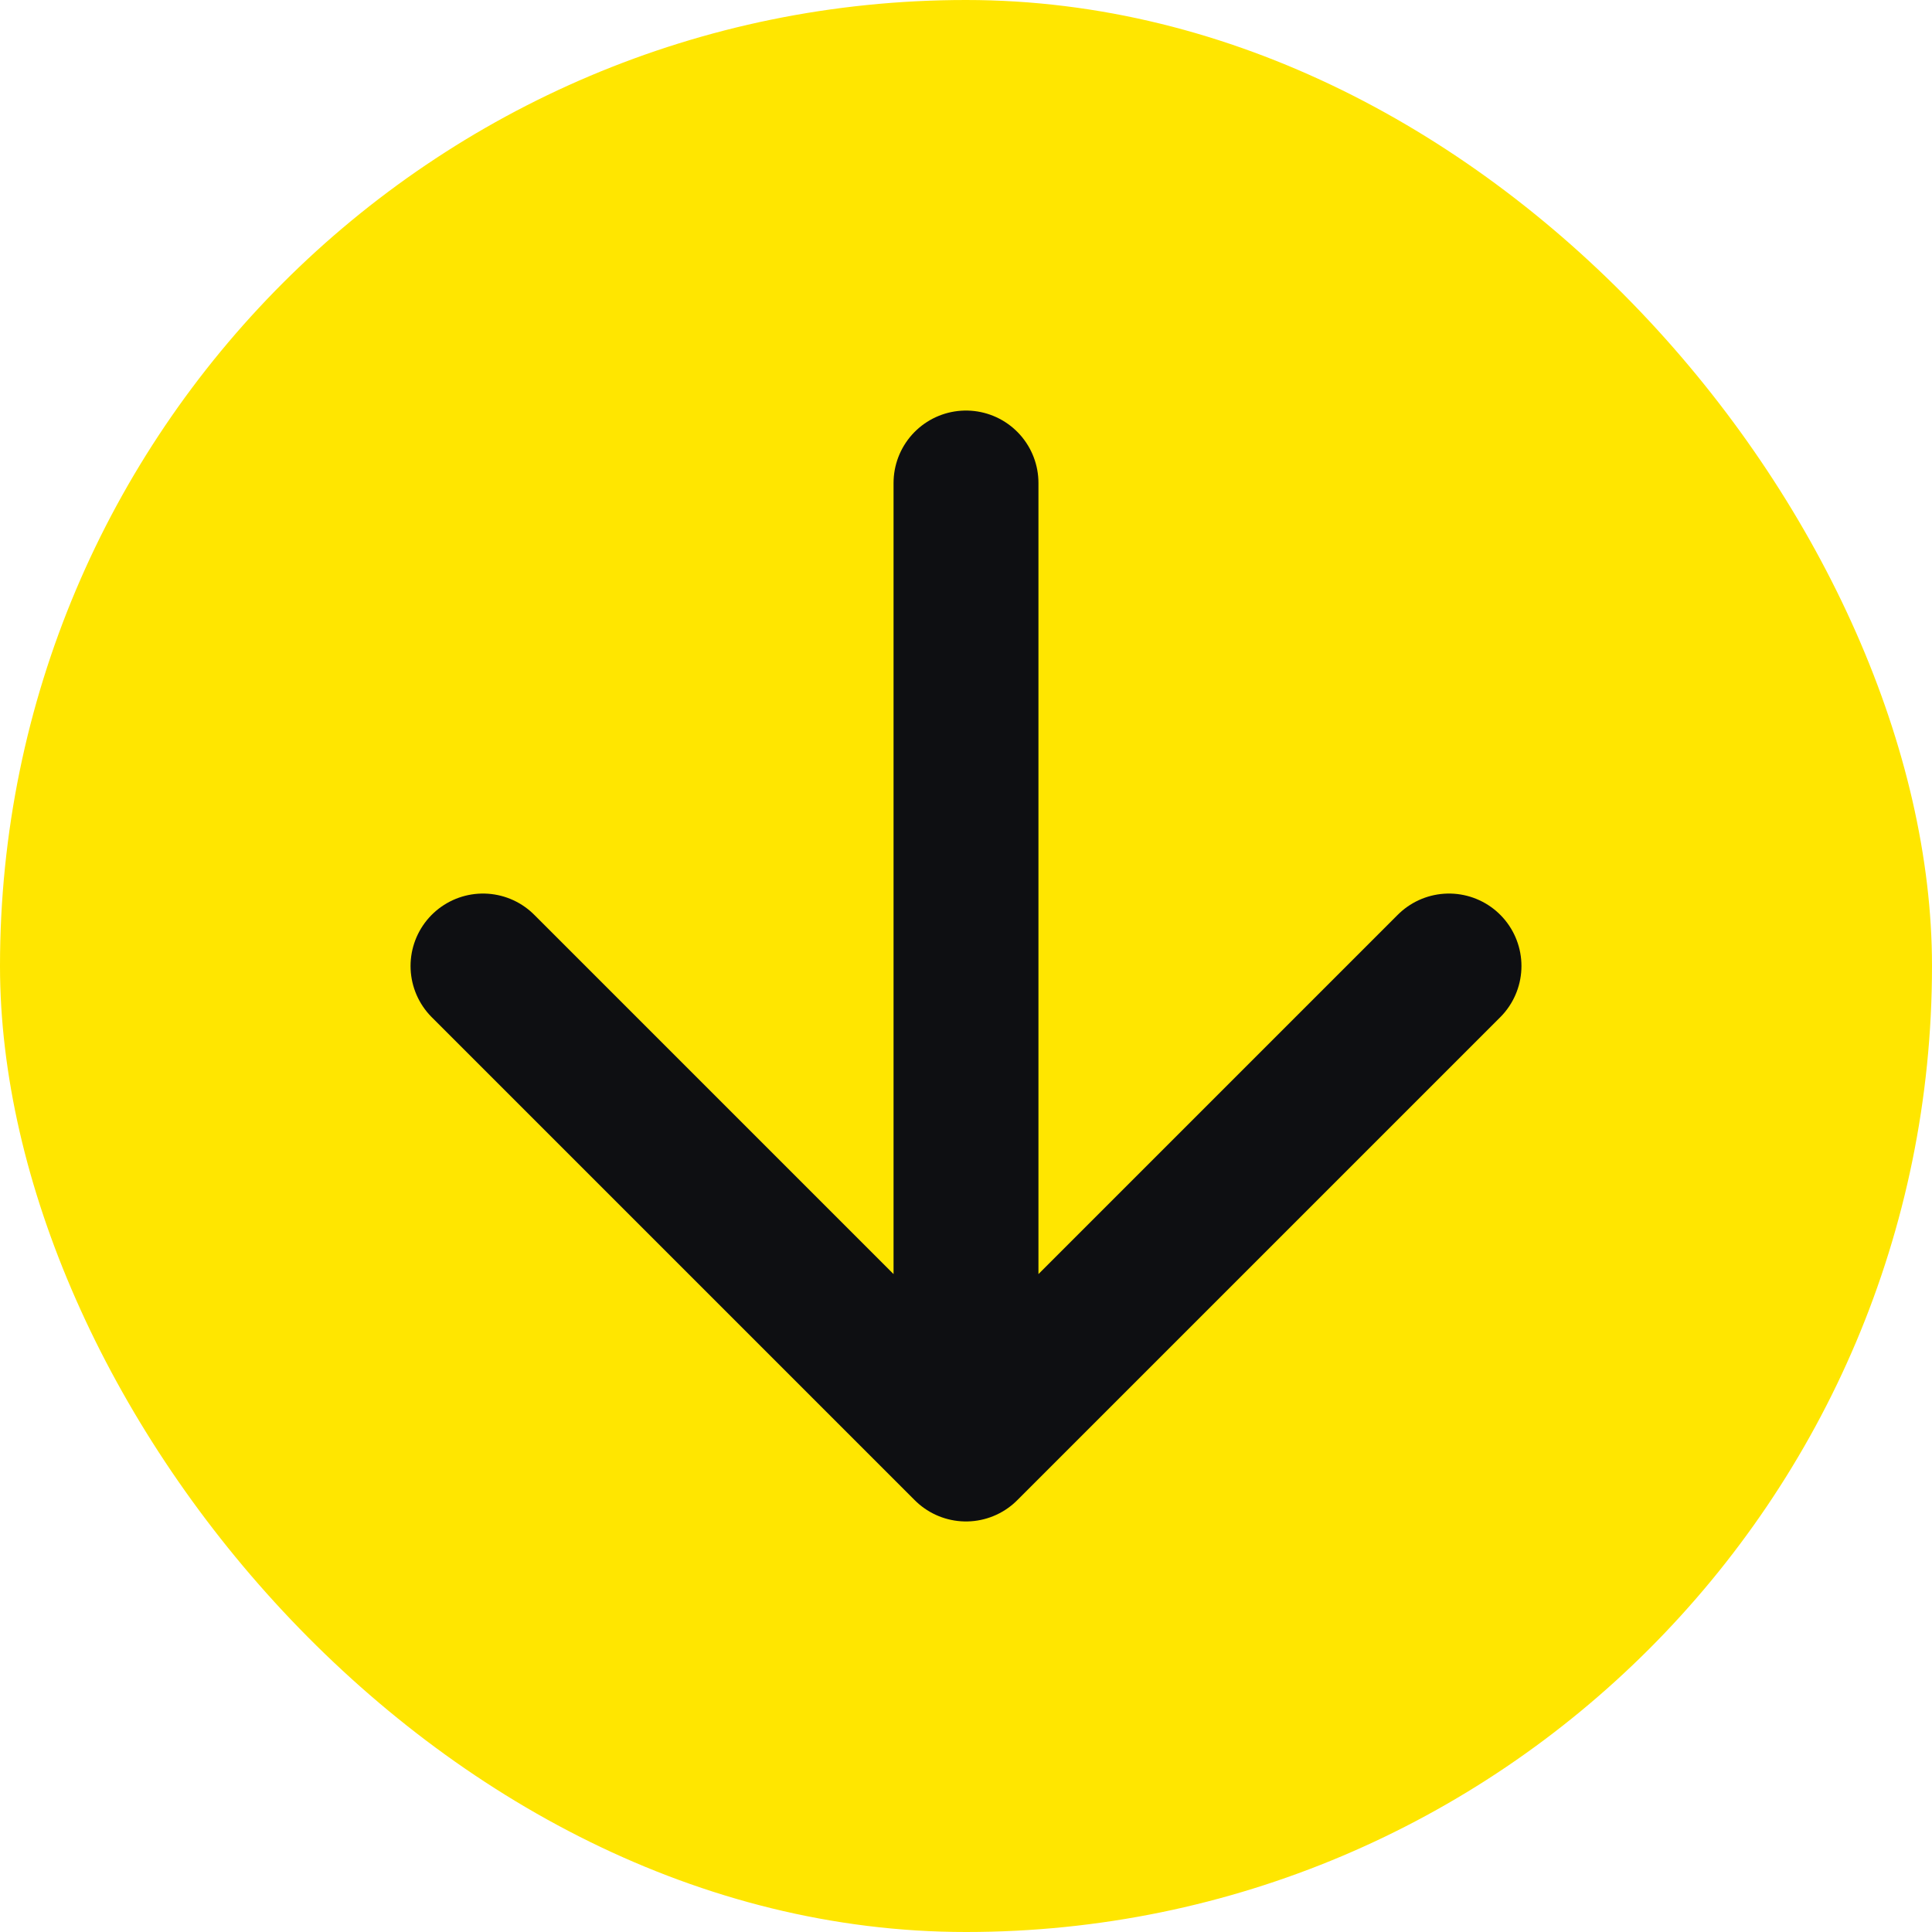
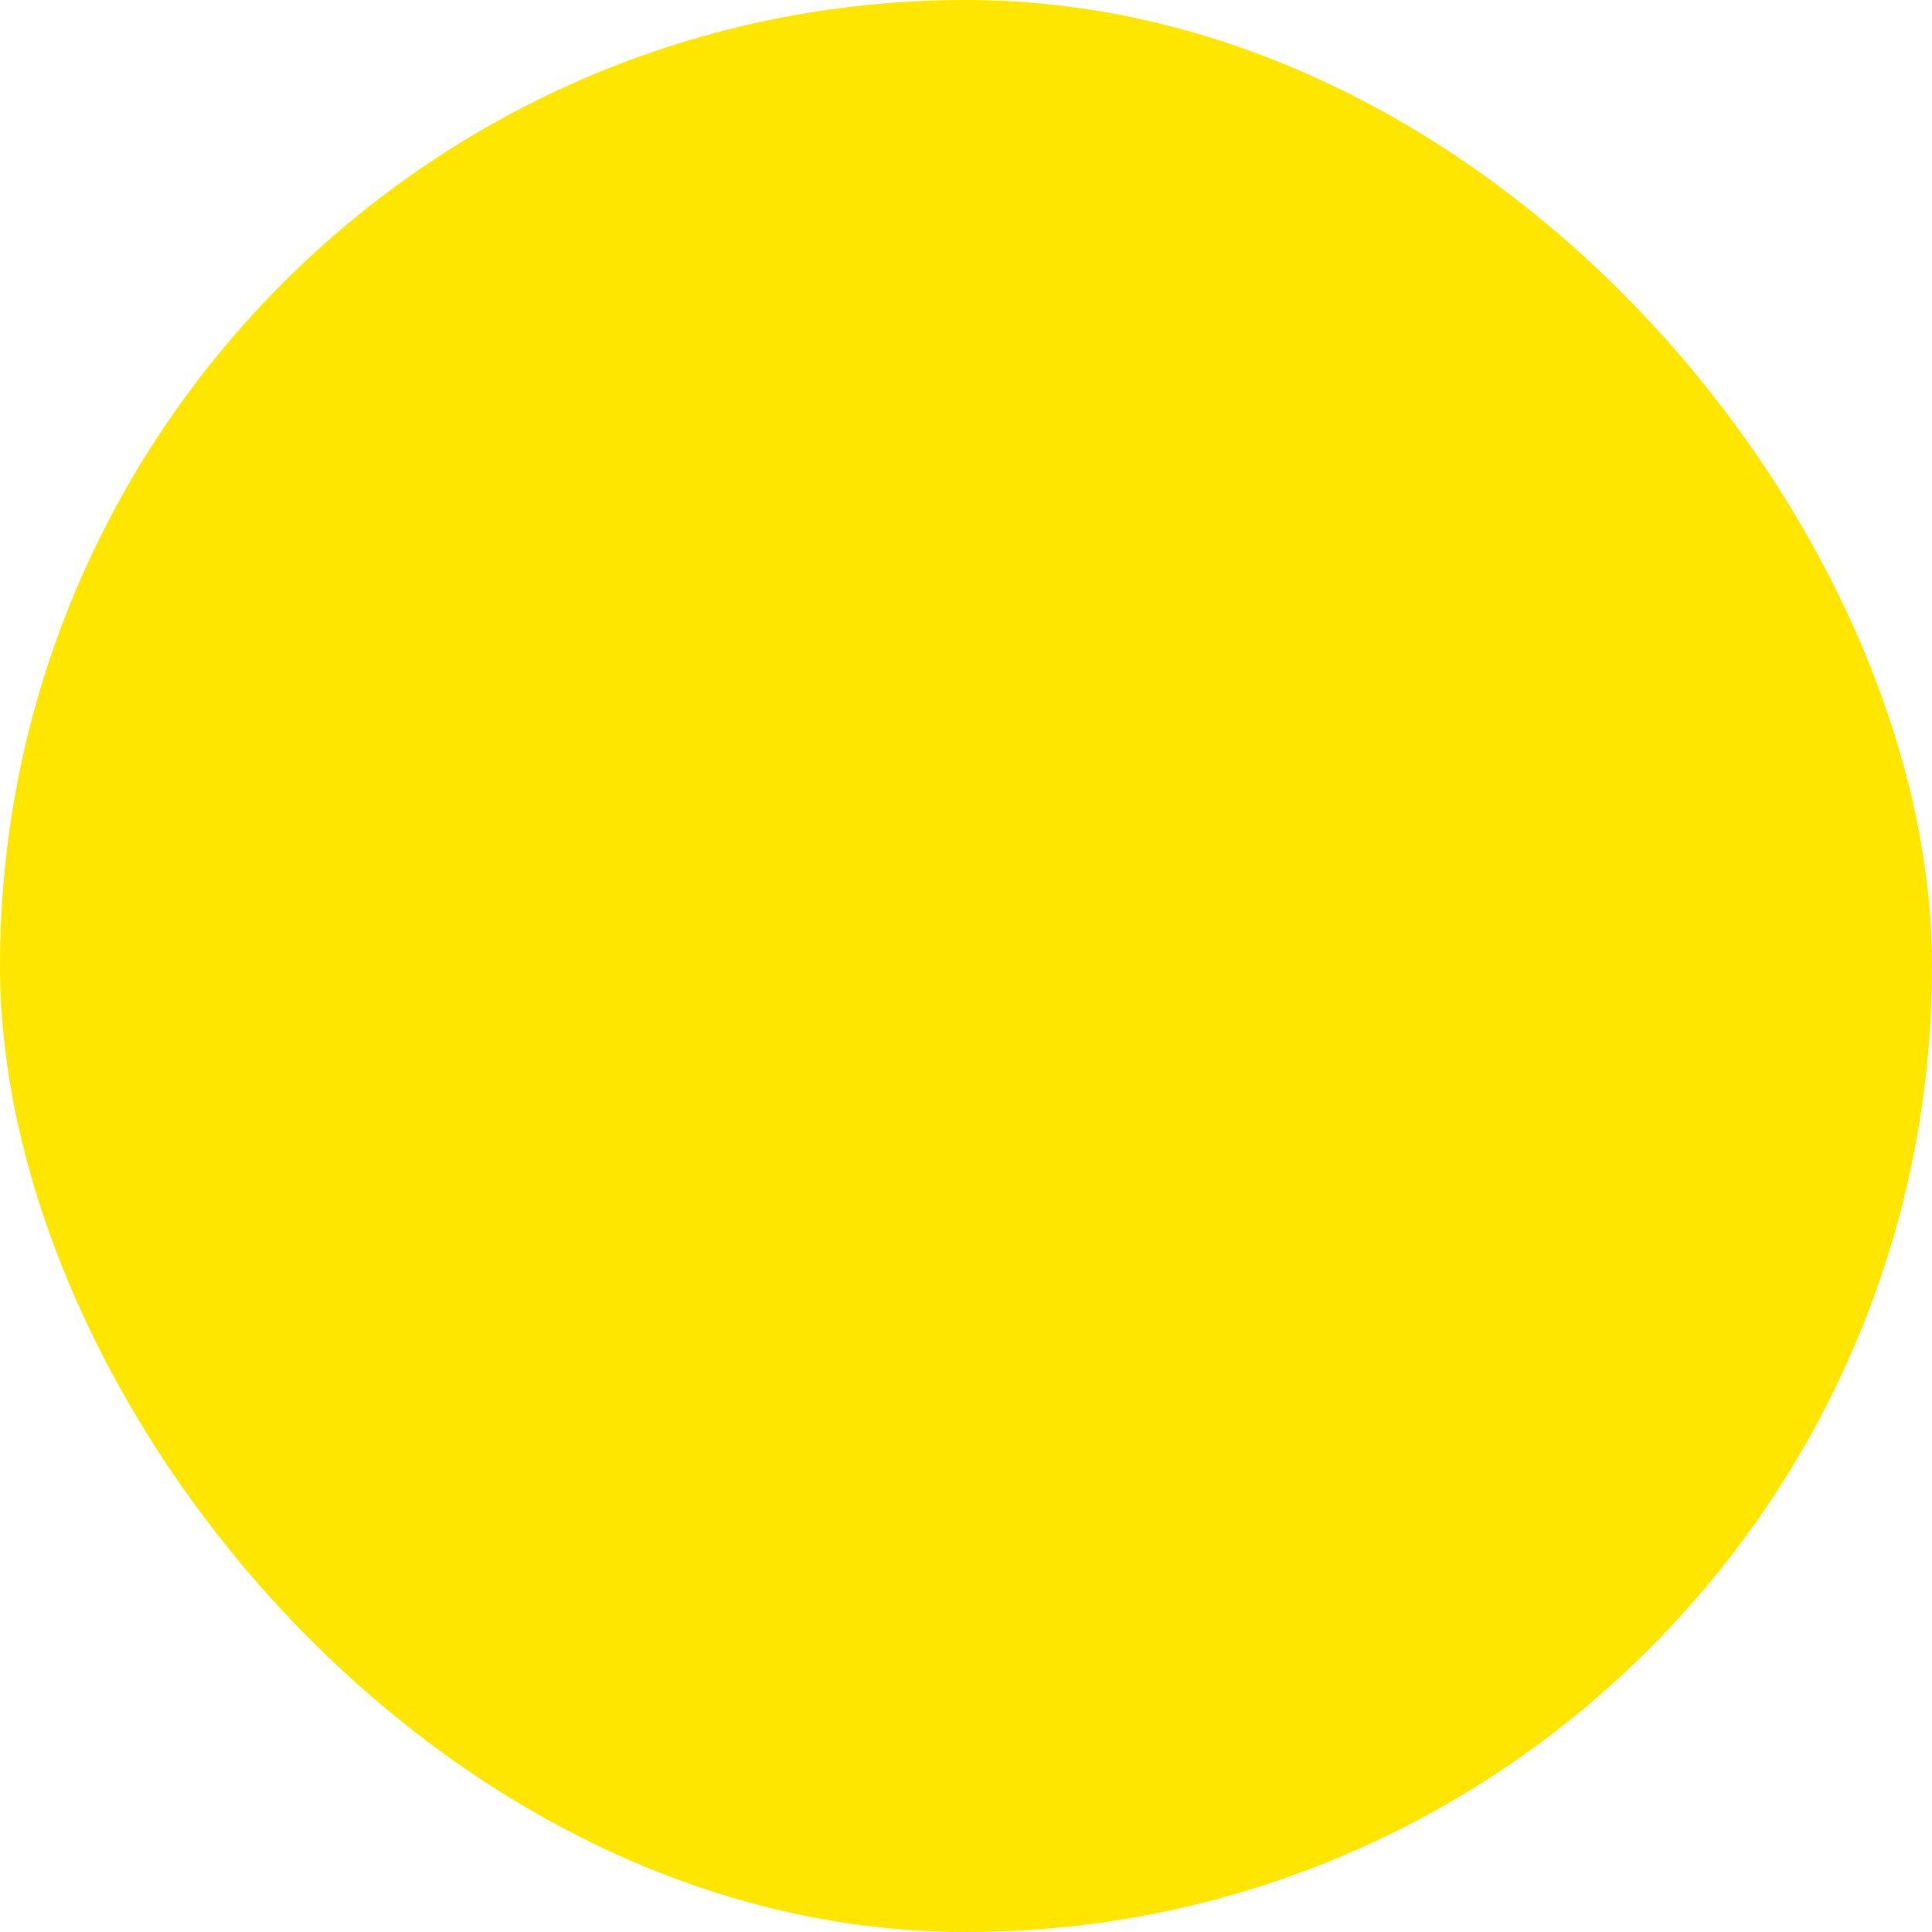
<svg xmlns="http://www.w3.org/2000/svg" width="20" height="20" viewBox="0 0 20 20" fill="none">
  <rect width="20" height="20" rx="10" fill="#FFE600" />
-   <path d="M10 5V15M10 15L15 10M10 15L5 10" stroke="#0E0F12" stroke-width="1.5" stroke-linecap="round" stroke-linejoin="round" />
</svg>